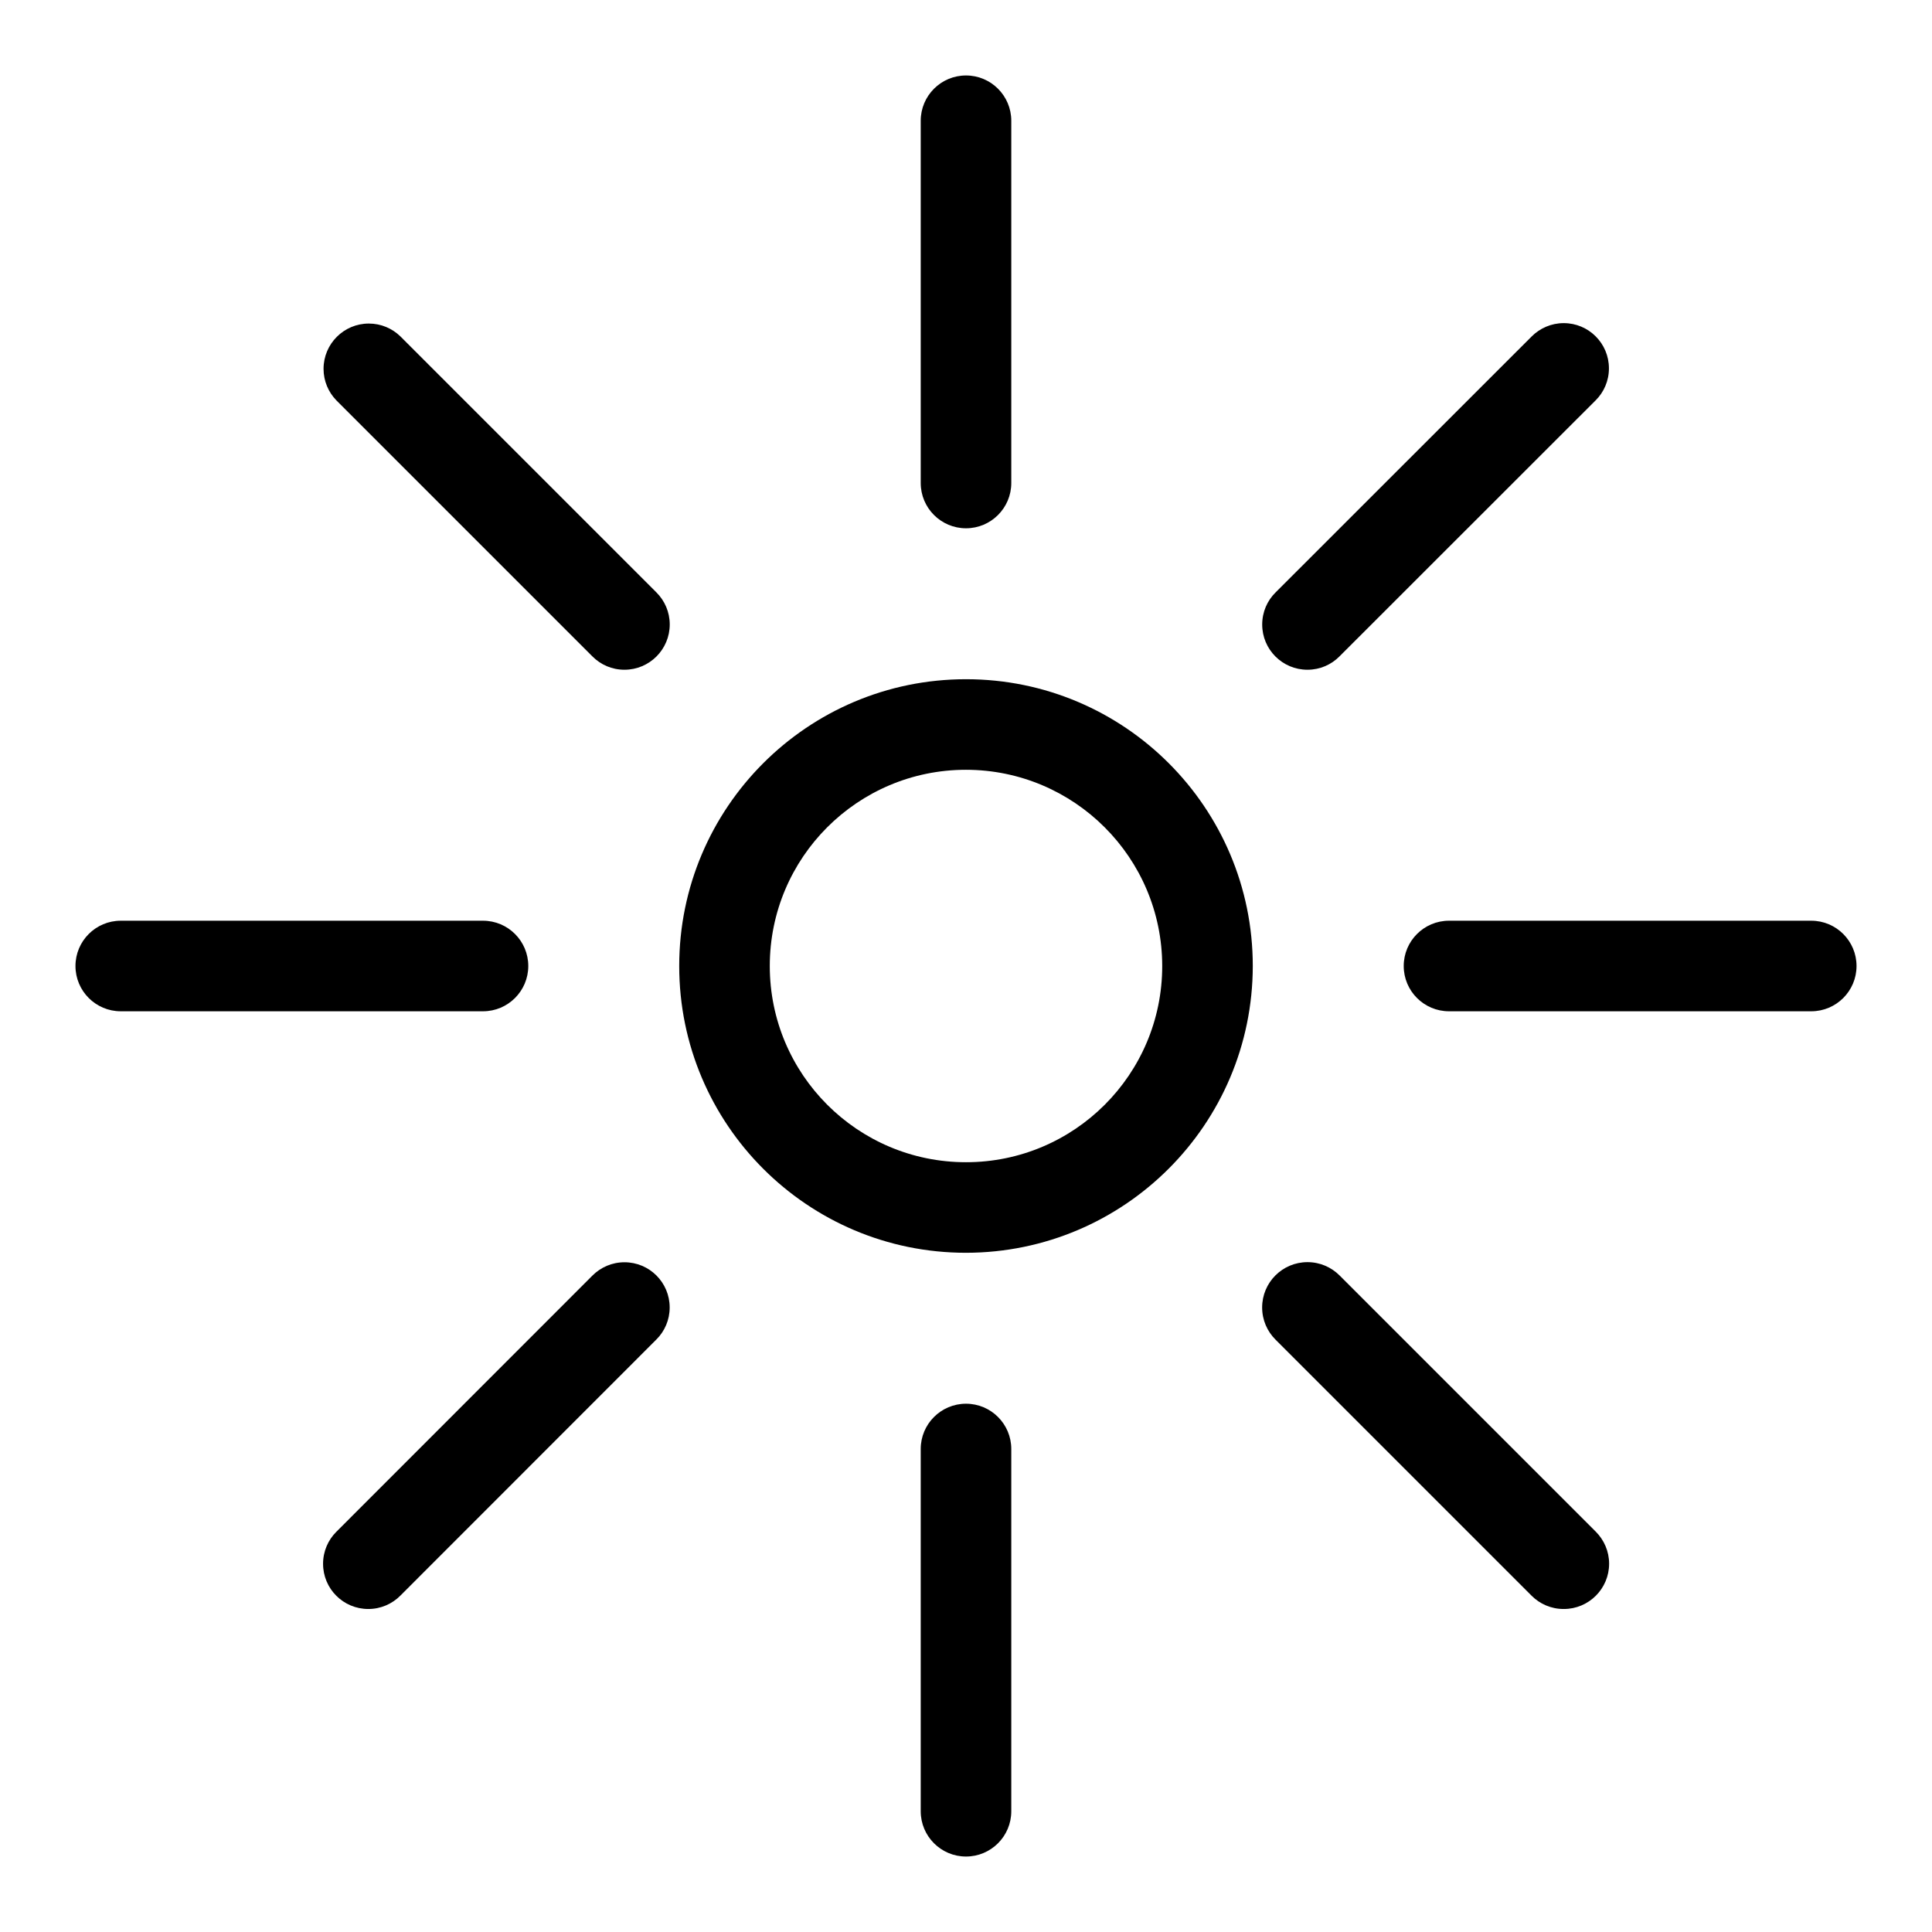
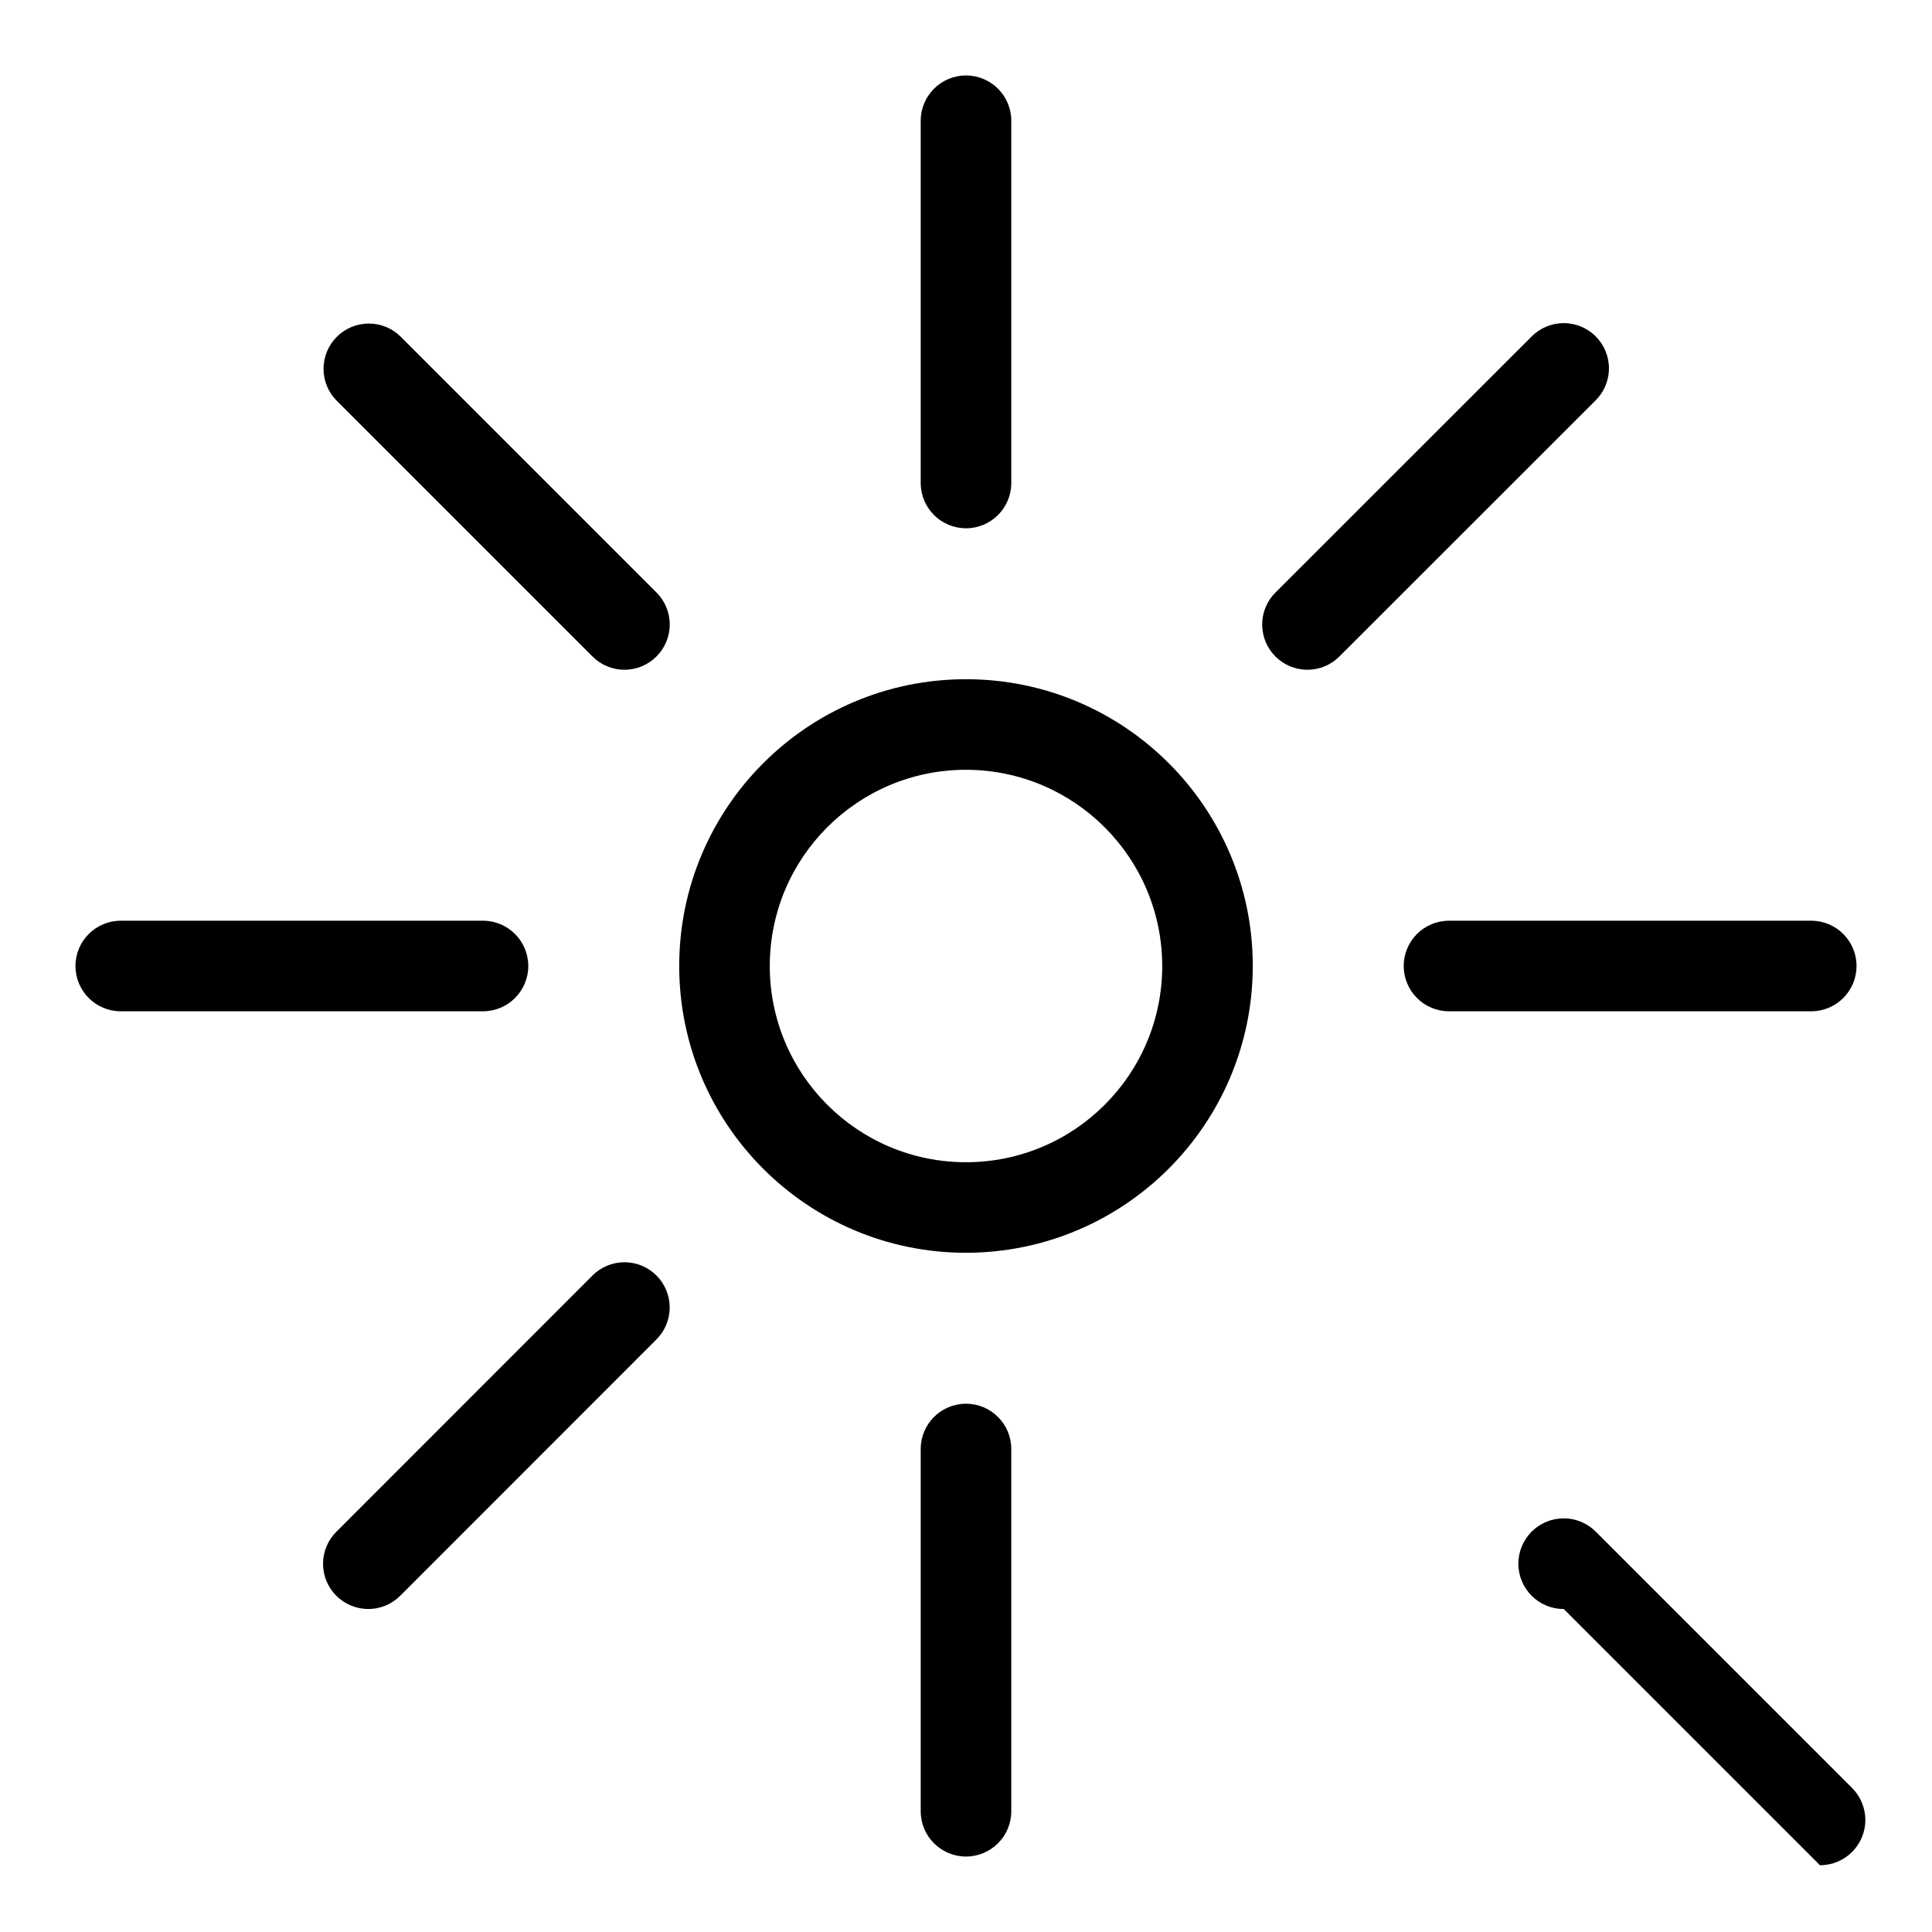
<svg xmlns="http://www.w3.org/2000/svg" fill="#000000" width="800px" height="800px" viewBox="0 0 32 32" version="1.1">
  <title>brightness</title>
-   <path d="M16 20.75c-2.623 0-4.75-2.127-4.75-4.75s2.127-4.75 4.75-4.75c2.623 0 4.75 2.127 4.75 4.75v0c-0.003 2.622-2.128 4.747-4.75 4.75h-0zM16 12.75c-1.795 0-3.25 1.455-3.25 3.25s1.455 3.25 3.25 3.25c1.795 0 3.25-1.455 3.25-3.25v0c-0.002-1.794-1.456-3.248-3.25-3.25h-0zM16 8.75c-0.414-0-0.75-0.336-0.75-0.75v0-6c0-0.414 0.336-0.75 0.75-0.75s0.75 0.336 0.75 0.75v0 6c-0 0.414-0.336 0.75-0.75 0.75v0zM16 30.75c-0.414-0-0.75-0.336-0.75-0.75v0-6c0-0.414 0.336-0.75 0.75-0.75s0.75 0.336 0.75 0.75v0 6c-0 0.414-0.336 0.75-0.75 0.75v0zM8 16.75h-6c-0.414 0-0.75-0.336-0.75-0.75s0.336-0.75 0.75-0.75v0h6c0.414 0 0.75 0.336 0.75 0.75s-0.336 0.75-0.75 0.75v0zM30 16.75h-6c-0.414 0-0.75-0.336-0.75-0.75s0.336-0.75 0.75-0.75v0h6c0.414 0 0.75 0.336 0.75 0.75s-0.336 0.75-0.75 0.75v0zM10.343 11.093c-0 0-0.001 0-0.001 0-0.207 0-0.394-0.084-0.529-0.22l-4.242-4.242c-0.131-0.135-0.212-0.319-0.212-0.522 0-0.414 0.336-0.75 0.75-0.75 0.203 0 0.387 0.081 0.522 0.212l4.242 4.242c0.136 0.136 0.22 0.323 0.22 0.53 0 0.414-0.336 0.75-0.75 0.75v0zM25.9 26.65c-0.001 0-0.001 0-0.002 0-0.207 0-0.394-0.084-0.529-0.219l-4.244-4.244c-0.136-0.136-0.22-0.324-0.22-0.531 0-0.415 0.336-0.751 0.751-0.751 0.207 0 0.395 0.084 0.531 0.22l4.244 4.244c0.136 0.136 0.221 0.324 0.221 0.531 0 0.414-0.336 0.75-0.75 0.75-0.001 0-0.001 0-0.002 0h0zM6.101 26.65c-0 0-0.001 0-0.001 0-0.414 0-0.749-0.335-0.749-0.749 0-0.207 0.084-0.395 0.22-0.53v0l4.242-4.244c0.136-0.136 0.323-0.22 0.53-0.22 0.414 0 0.749 0.335 0.749 0.749 0 0.207-0.084 0.394-0.219 0.529v0l-4.242 4.244c-0.135 0.136-0.323 0.221-0.53 0.221v0zM21.656 11.093c-0 0-0.001 0-0.001 0-0.414 0-0.749-0.335-0.749-0.749 0-0.208 0.084-0.396 0.221-0.531l4.244-4.242c0.136-0.135 0.323-0.219 0.529-0.219 0.414 0 0.749 0.335 0.749 0.749 0 0.207-0.084 0.395-0.22 0.53v0l-4.244 4.242c-0.135 0.136-0.322 0.22-0.529 0.22-0 0-0 0-0.001 0h0z" />
+   <path d="M16 20.75c-2.623 0-4.75-2.127-4.75-4.75s2.127-4.75 4.75-4.75c2.623 0 4.75 2.127 4.75 4.75v0c-0.003 2.622-2.128 4.747-4.75 4.75h-0zM16 12.75c-1.795 0-3.25 1.455-3.25 3.25s1.455 3.25 3.25 3.25c1.795 0 3.25-1.455 3.25-3.25v0c-0.002-1.794-1.456-3.248-3.25-3.25h-0zM16 8.75c-0.414-0-0.75-0.336-0.75-0.75v0-6c0-0.414 0.336-0.75 0.75-0.75s0.75 0.336 0.75 0.75v0 6c-0 0.414-0.336 0.75-0.75 0.75v0zM16 30.75c-0.414-0-0.75-0.336-0.75-0.75v0-6c0-0.414 0.336-0.75 0.75-0.75s0.75 0.336 0.75 0.75v0 6c-0 0.414-0.336 0.75-0.75 0.75v0zM8 16.75h-6c-0.414 0-0.75-0.336-0.75-0.75s0.336-0.75 0.75-0.75v0h6c0.414 0 0.75 0.336 0.75 0.75s-0.336 0.75-0.75 0.75v0zM30 16.75h-6c-0.414 0-0.75-0.336-0.75-0.75s0.336-0.75 0.75-0.75v0h6c0.414 0 0.75 0.336 0.75 0.75s-0.336 0.75-0.75 0.75v0zM10.343 11.093c-0 0-0.001 0-0.001 0-0.207 0-0.394-0.084-0.529-0.22l-4.242-4.242c-0.131-0.135-0.212-0.319-0.212-0.522 0-0.414 0.336-0.75 0.75-0.75 0.203 0 0.387 0.081 0.522 0.212l4.242 4.242c0.136 0.136 0.22 0.323 0.22 0.53 0 0.414-0.336 0.75-0.75 0.75v0zM25.9 26.65c-0.001 0-0.001 0-0.002 0-0.207 0-0.394-0.084-0.529-0.219c-0.136-0.136-0.22-0.324-0.22-0.531 0-0.415 0.336-0.751 0.751-0.751 0.207 0 0.395 0.084 0.531 0.22l4.244 4.244c0.136 0.136 0.221 0.324 0.221 0.531 0 0.414-0.336 0.75-0.75 0.75-0.001 0-0.001 0-0.002 0h0zM6.101 26.65c-0 0-0.001 0-0.001 0-0.414 0-0.749-0.335-0.749-0.749 0-0.207 0.084-0.395 0.22-0.53v0l4.242-4.244c0.136-0.136 0.323-0.22 0.53-0.22 0.414 0 0.749 0.335 0.749 0.749 0 0.207-0.084 0.394-0.219 0.529v0l-4.242 4.244c-0.135 0.136-0.323 0.221-0.53 0.221v0zM21.656 11.093c-0 0-0.001 0-0.001 0-0.414 0-0.749-0.335-0.749-0.749 0-0.208 0.084-0.396 0.221-0.531l4.244-4.242c0.136-0.135 0.323-0.219 0.529-0.219 0.414 0 0.749 0.335 0.749 0.749 0 0.207-0.084 0.395-0.22 0.53v0l-4.244 4.242c-0.135 0.136-0.322 0.22-0.529 0.22-0 0-0 0-0.001 0h0z" />
</svg>